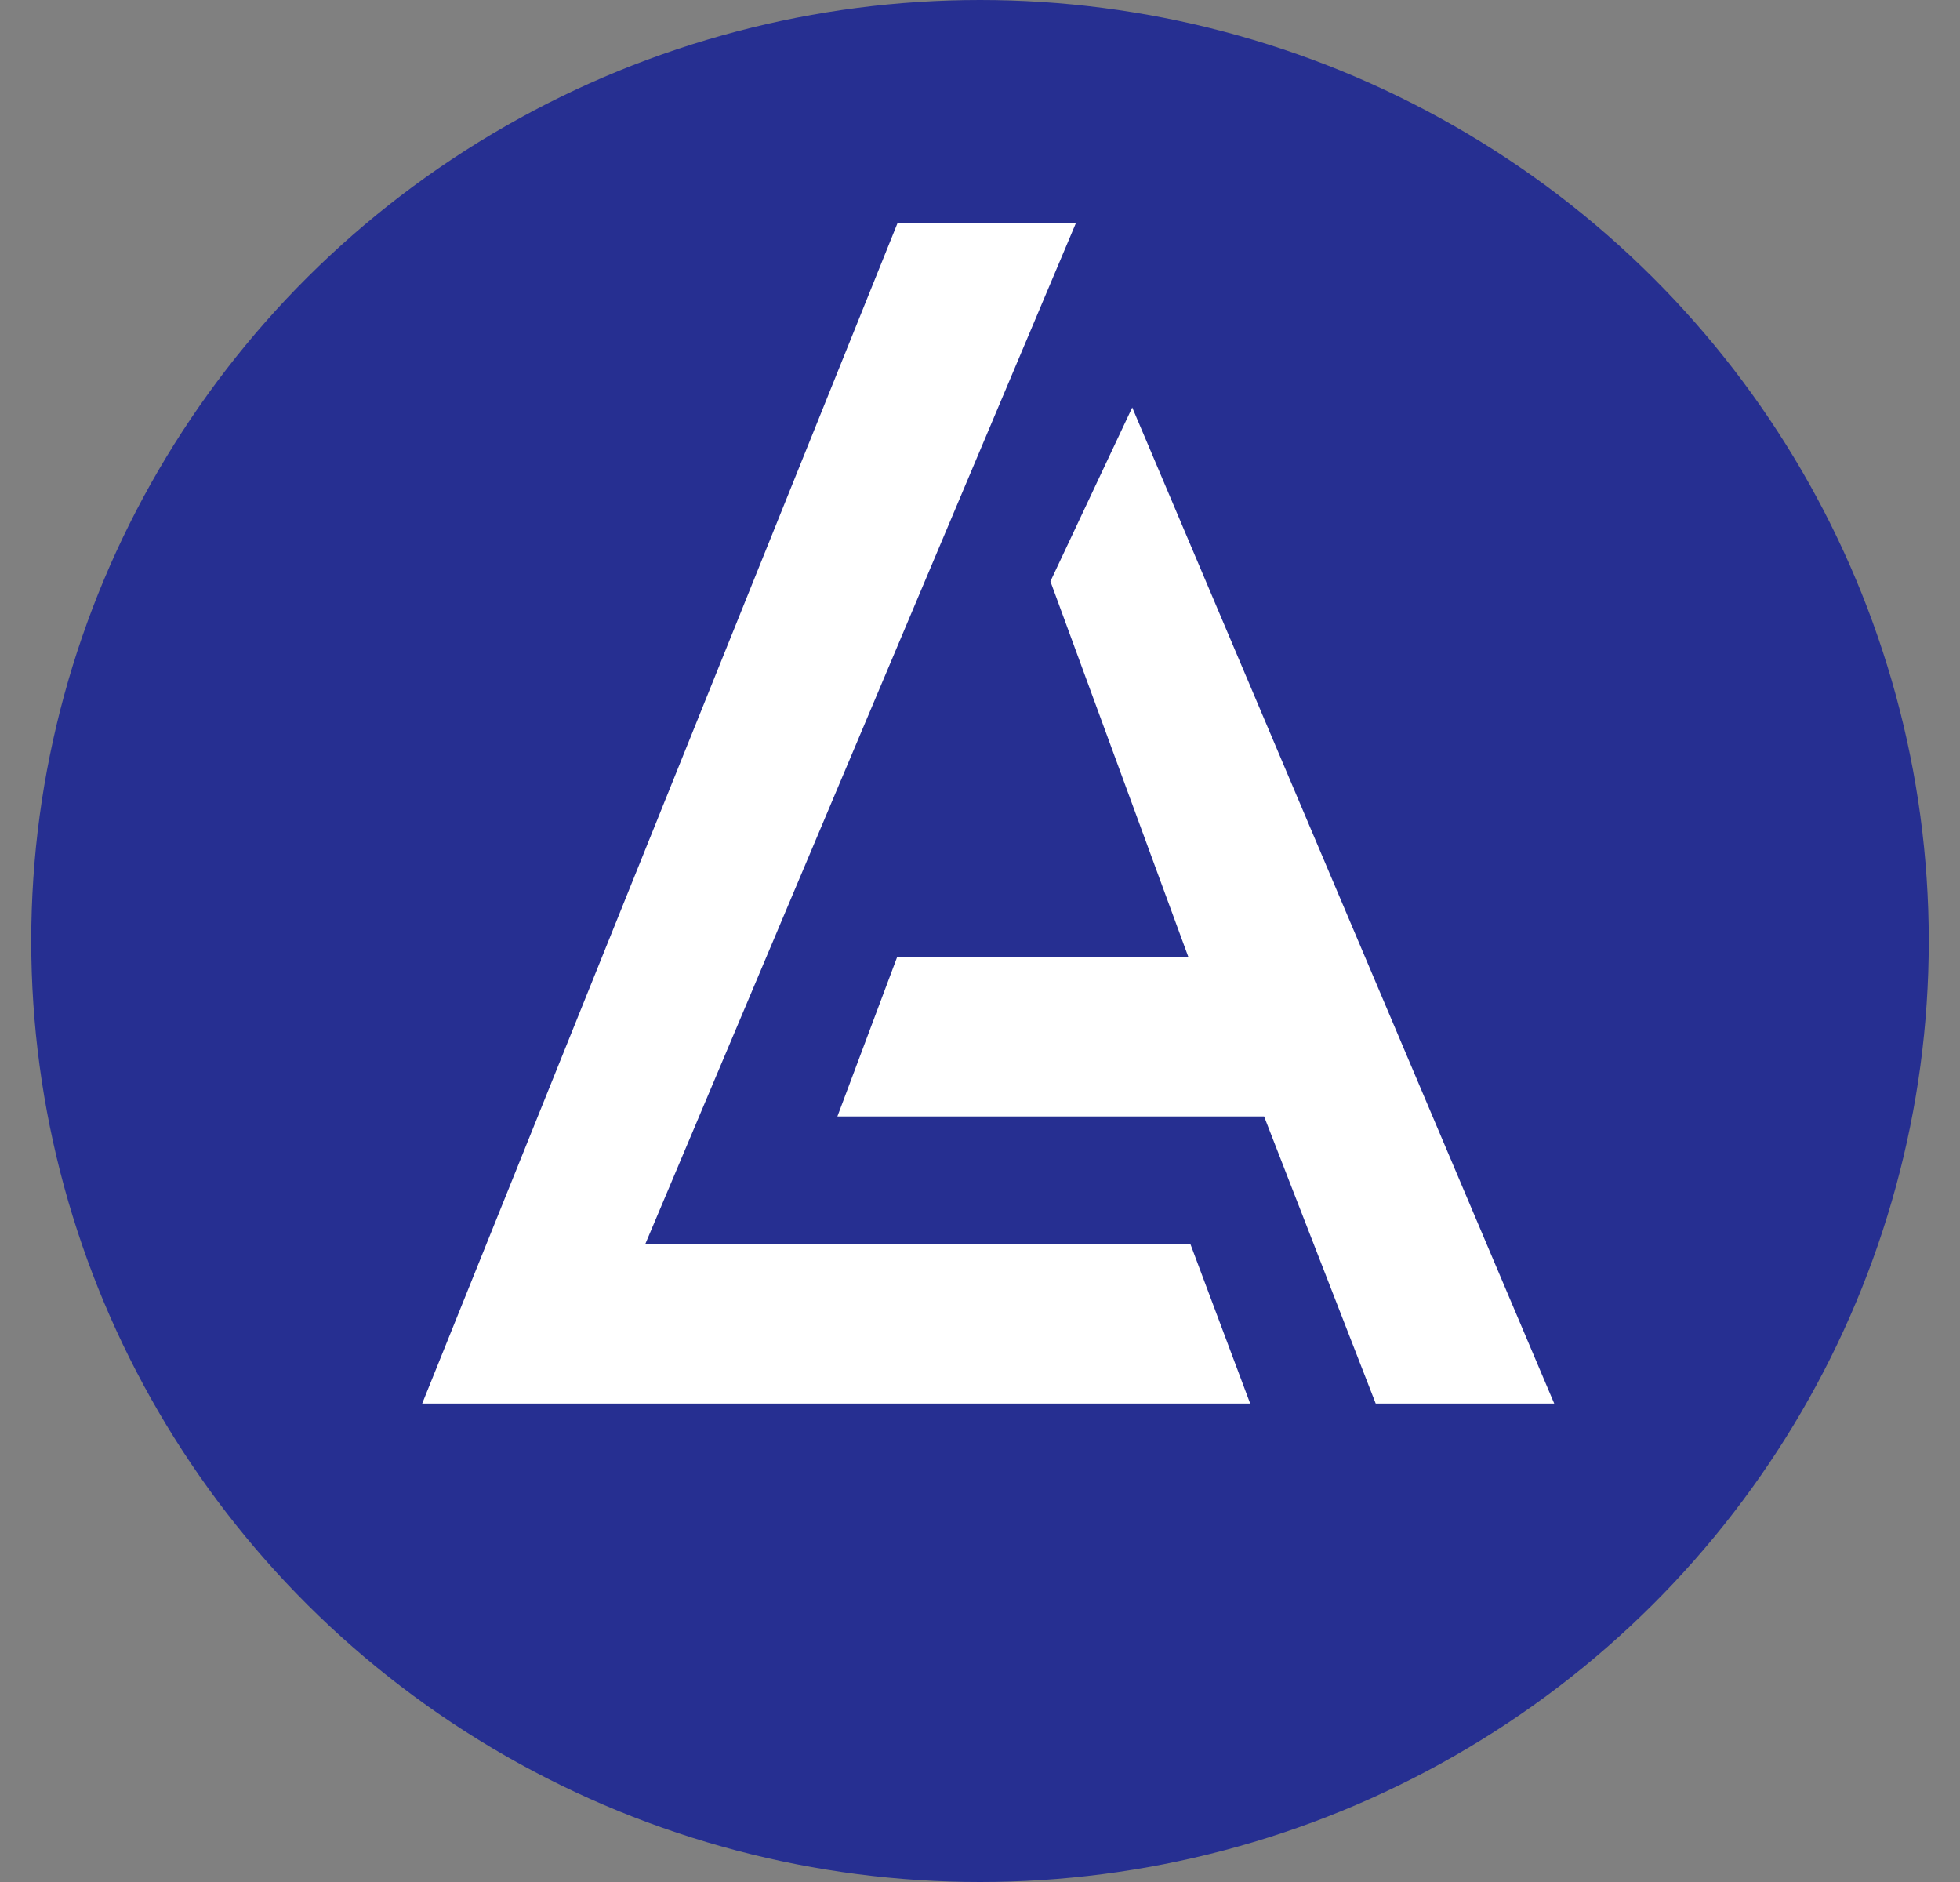
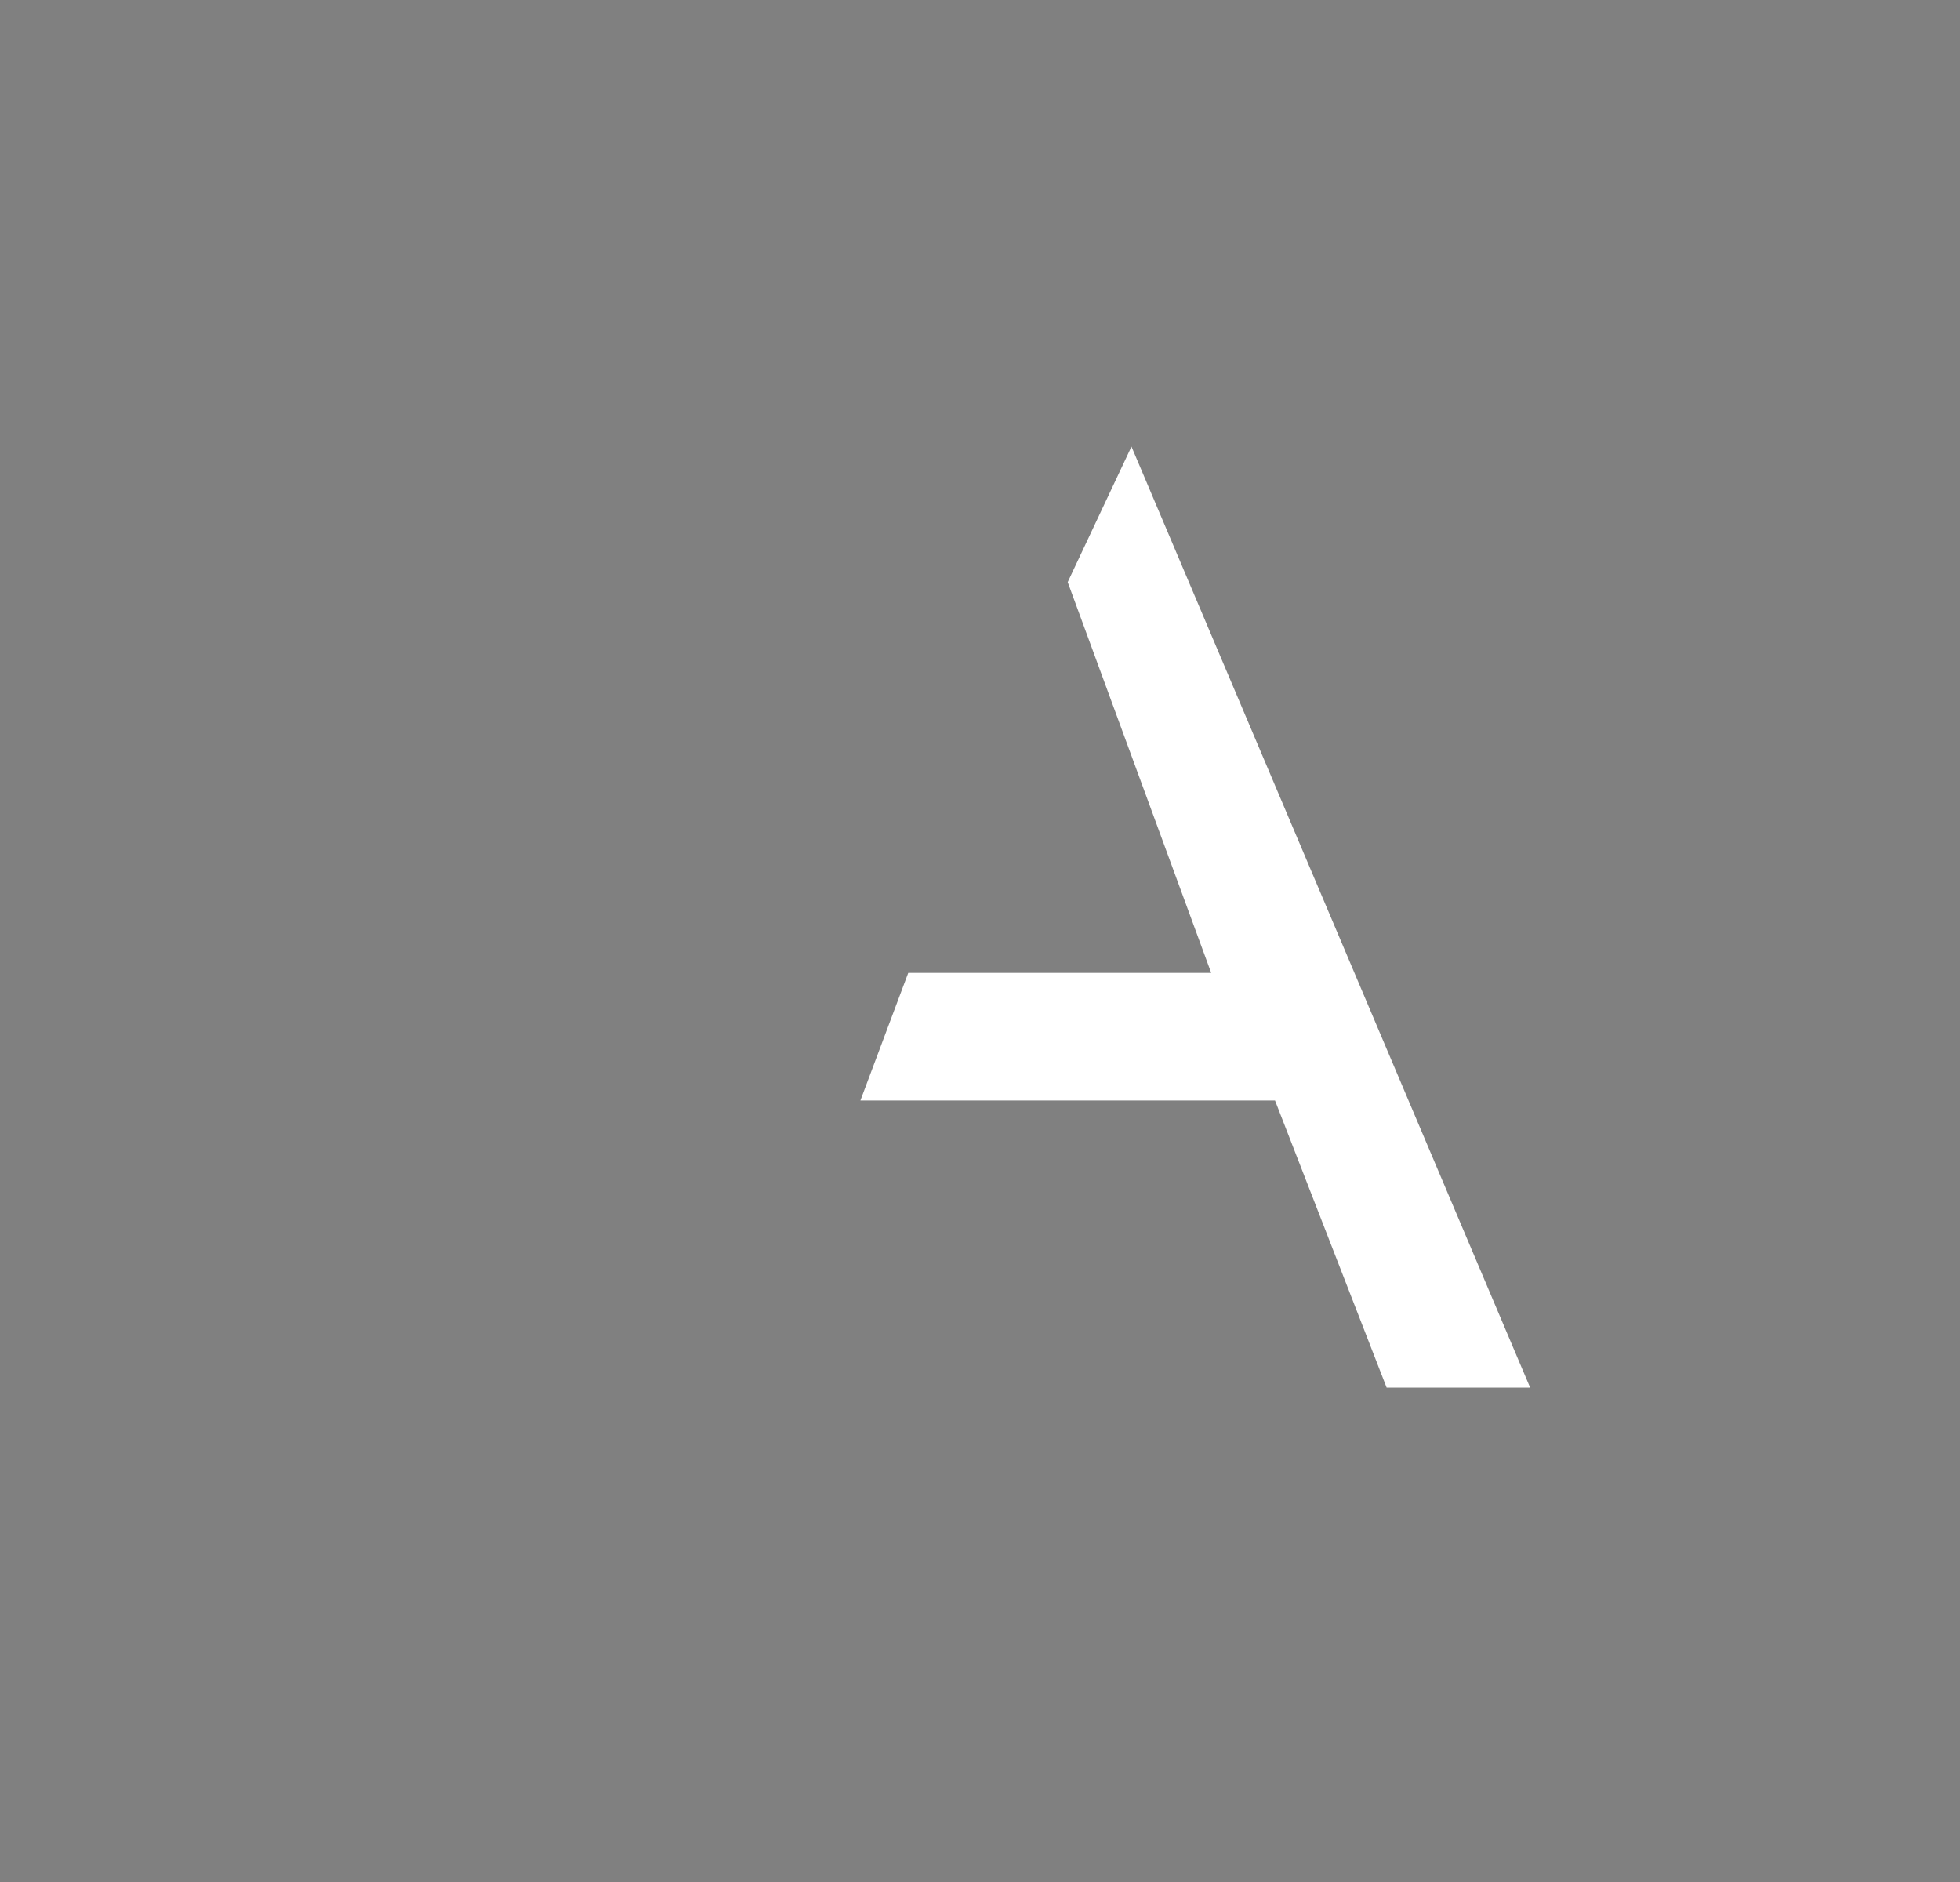
<svg xmlns="http://www.w3.org/2000/svg" width="50" height="48" viewBox="0 0 50 48" fill="none">
  <rect x="0" y="0" width="50" height="48" fill="#808080" stroke="none" />
-   <ellipse cx="25" cy="24" rx="24.203" ry="24" fill="#262F91" />
-   <path d="M30.085 32.136H15.848L26.831 6.102H23.169L11.373 35.39H31.305L30.085 32.136Z" fill="white" />
  <path d="M35.373 35.39H39.034L28.864 11.39L27.237 14.847L30.898 24.814H23.169L21.949 28.068H32.526L35.373 35.39Z" fill="white" />
-   <path d="M30.085 32.136H15.848L26.831 6.102H23.169L11.373 35.39H31.305L30.085 32.136Z" stroke="white" stroke-width="0.814" />
-   <path d="M35.373 35.39H39.034L28.864 11.39L27.237 14.847L30.898 24.814H23.169L21.949 28.068H32.526L35.373 35.39Z" stroke="white" stroke-width="0.814" />
</svg>